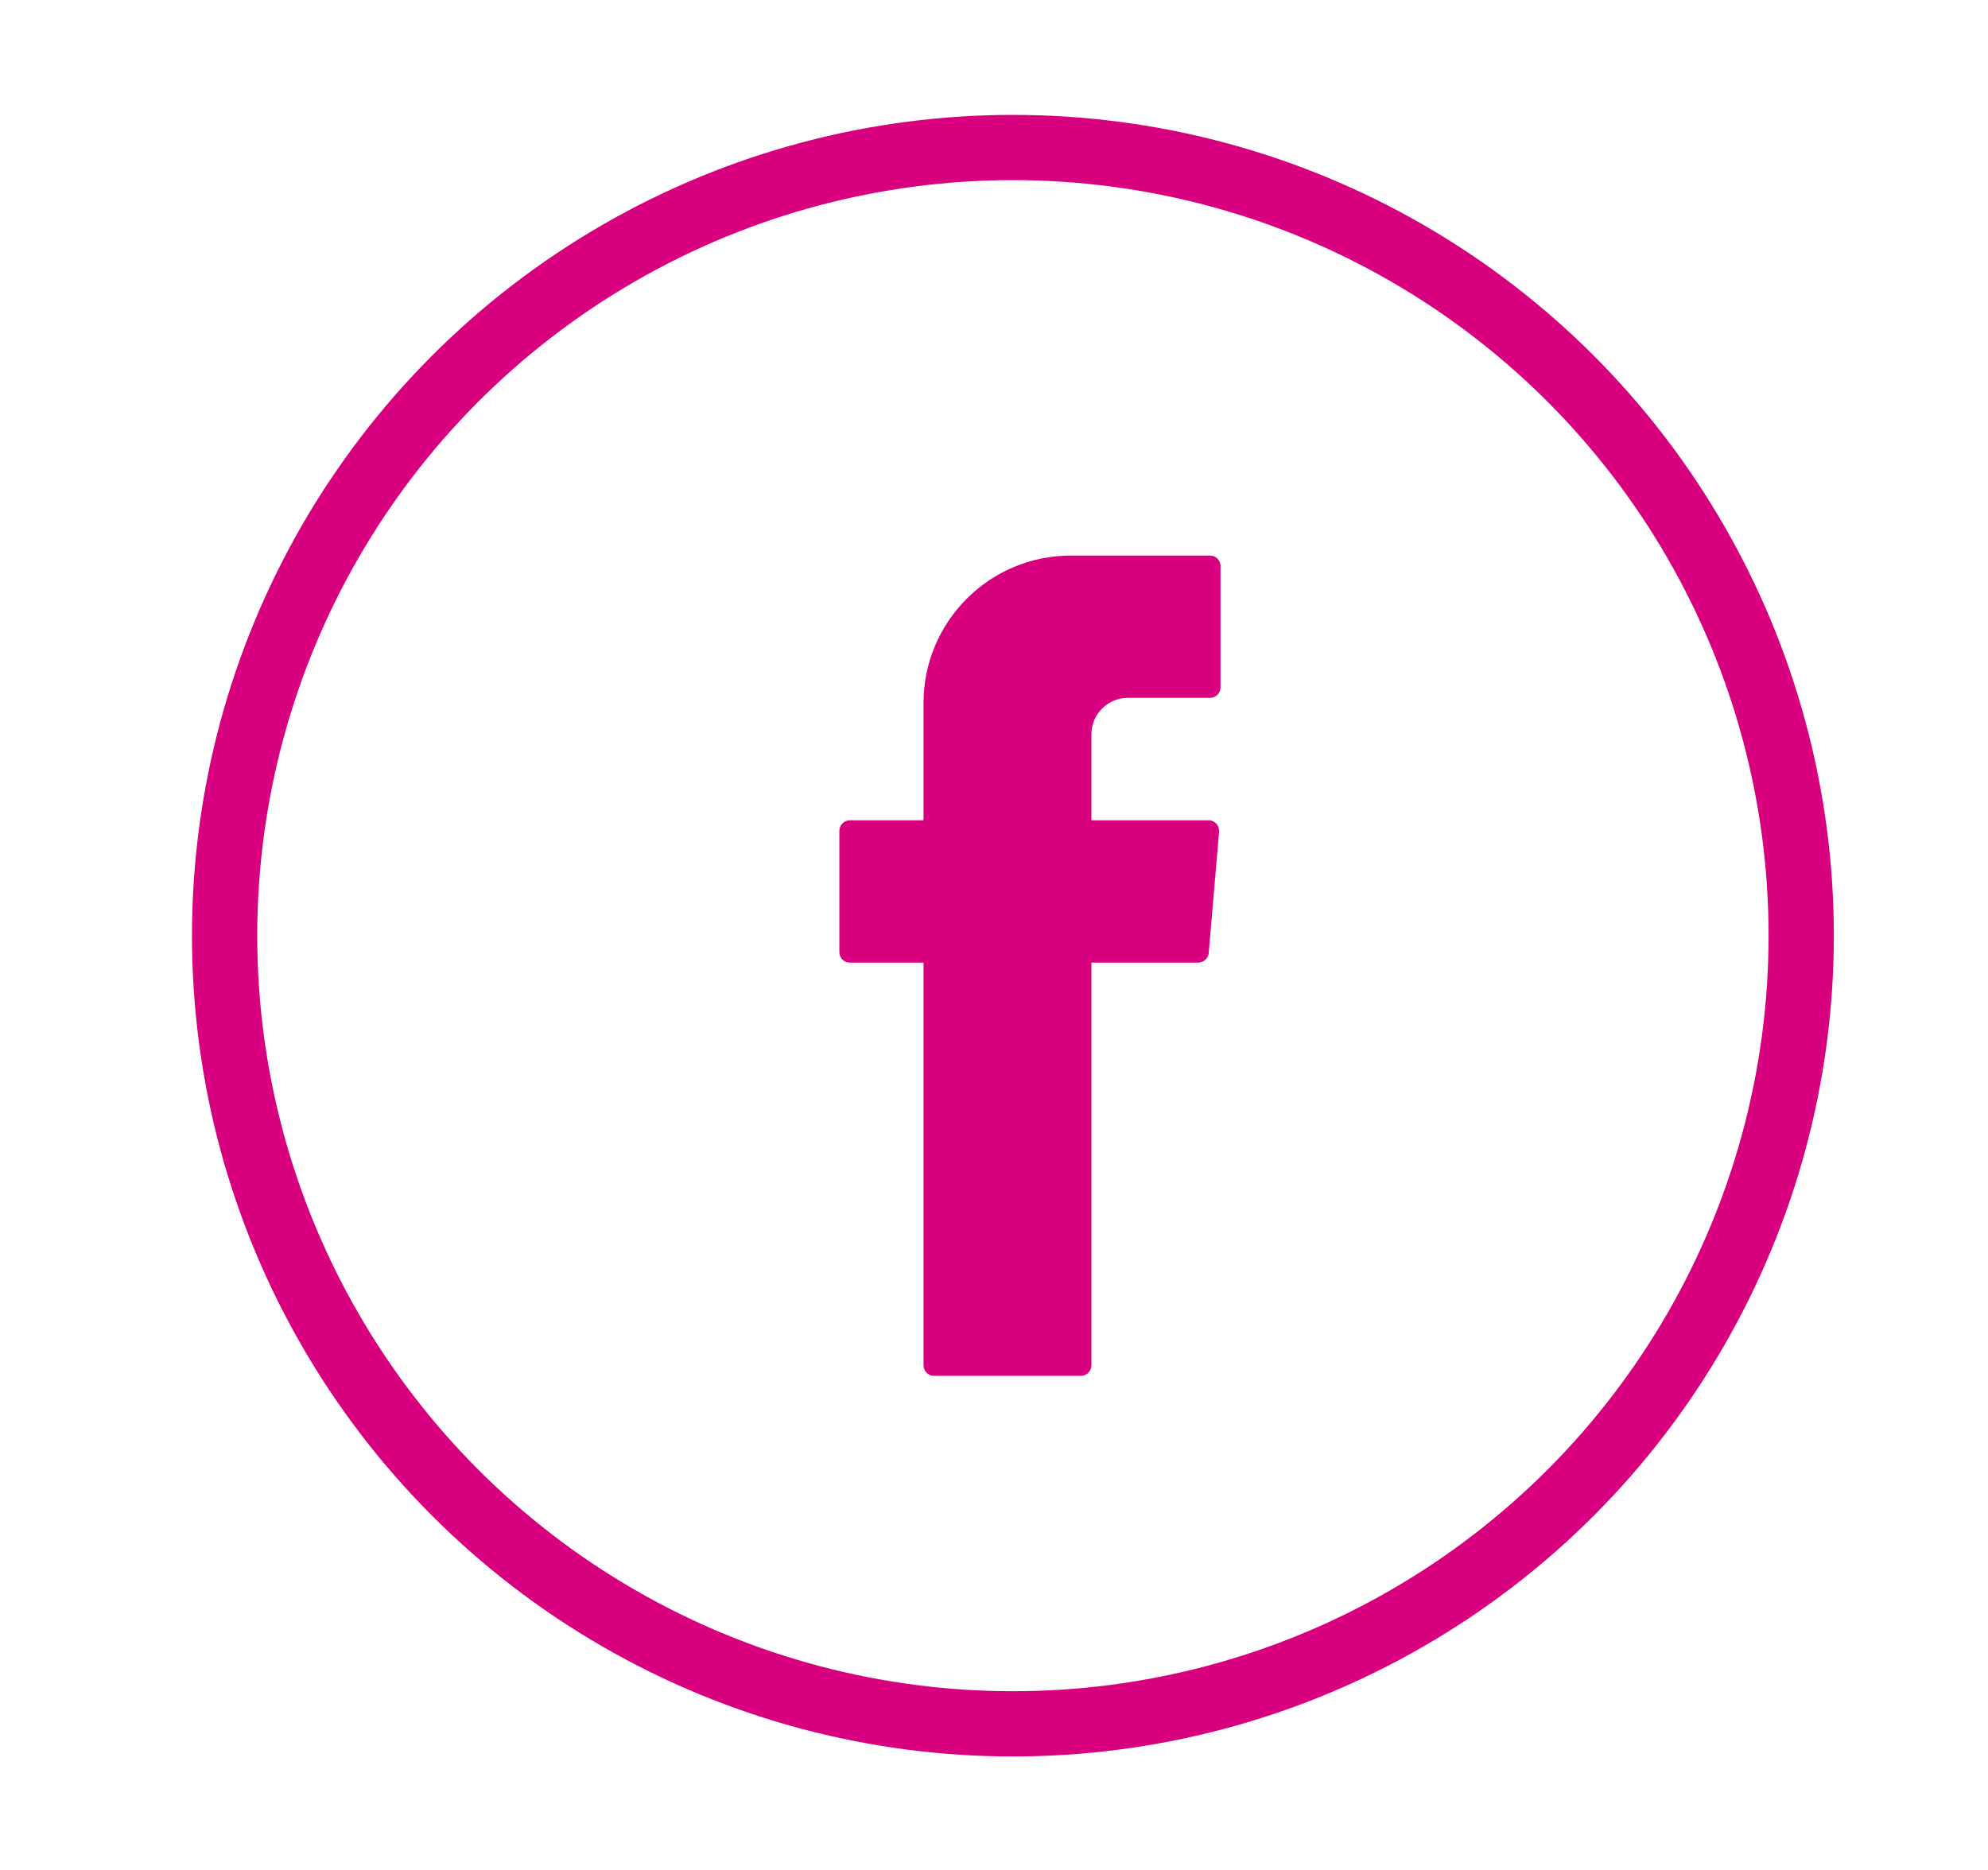
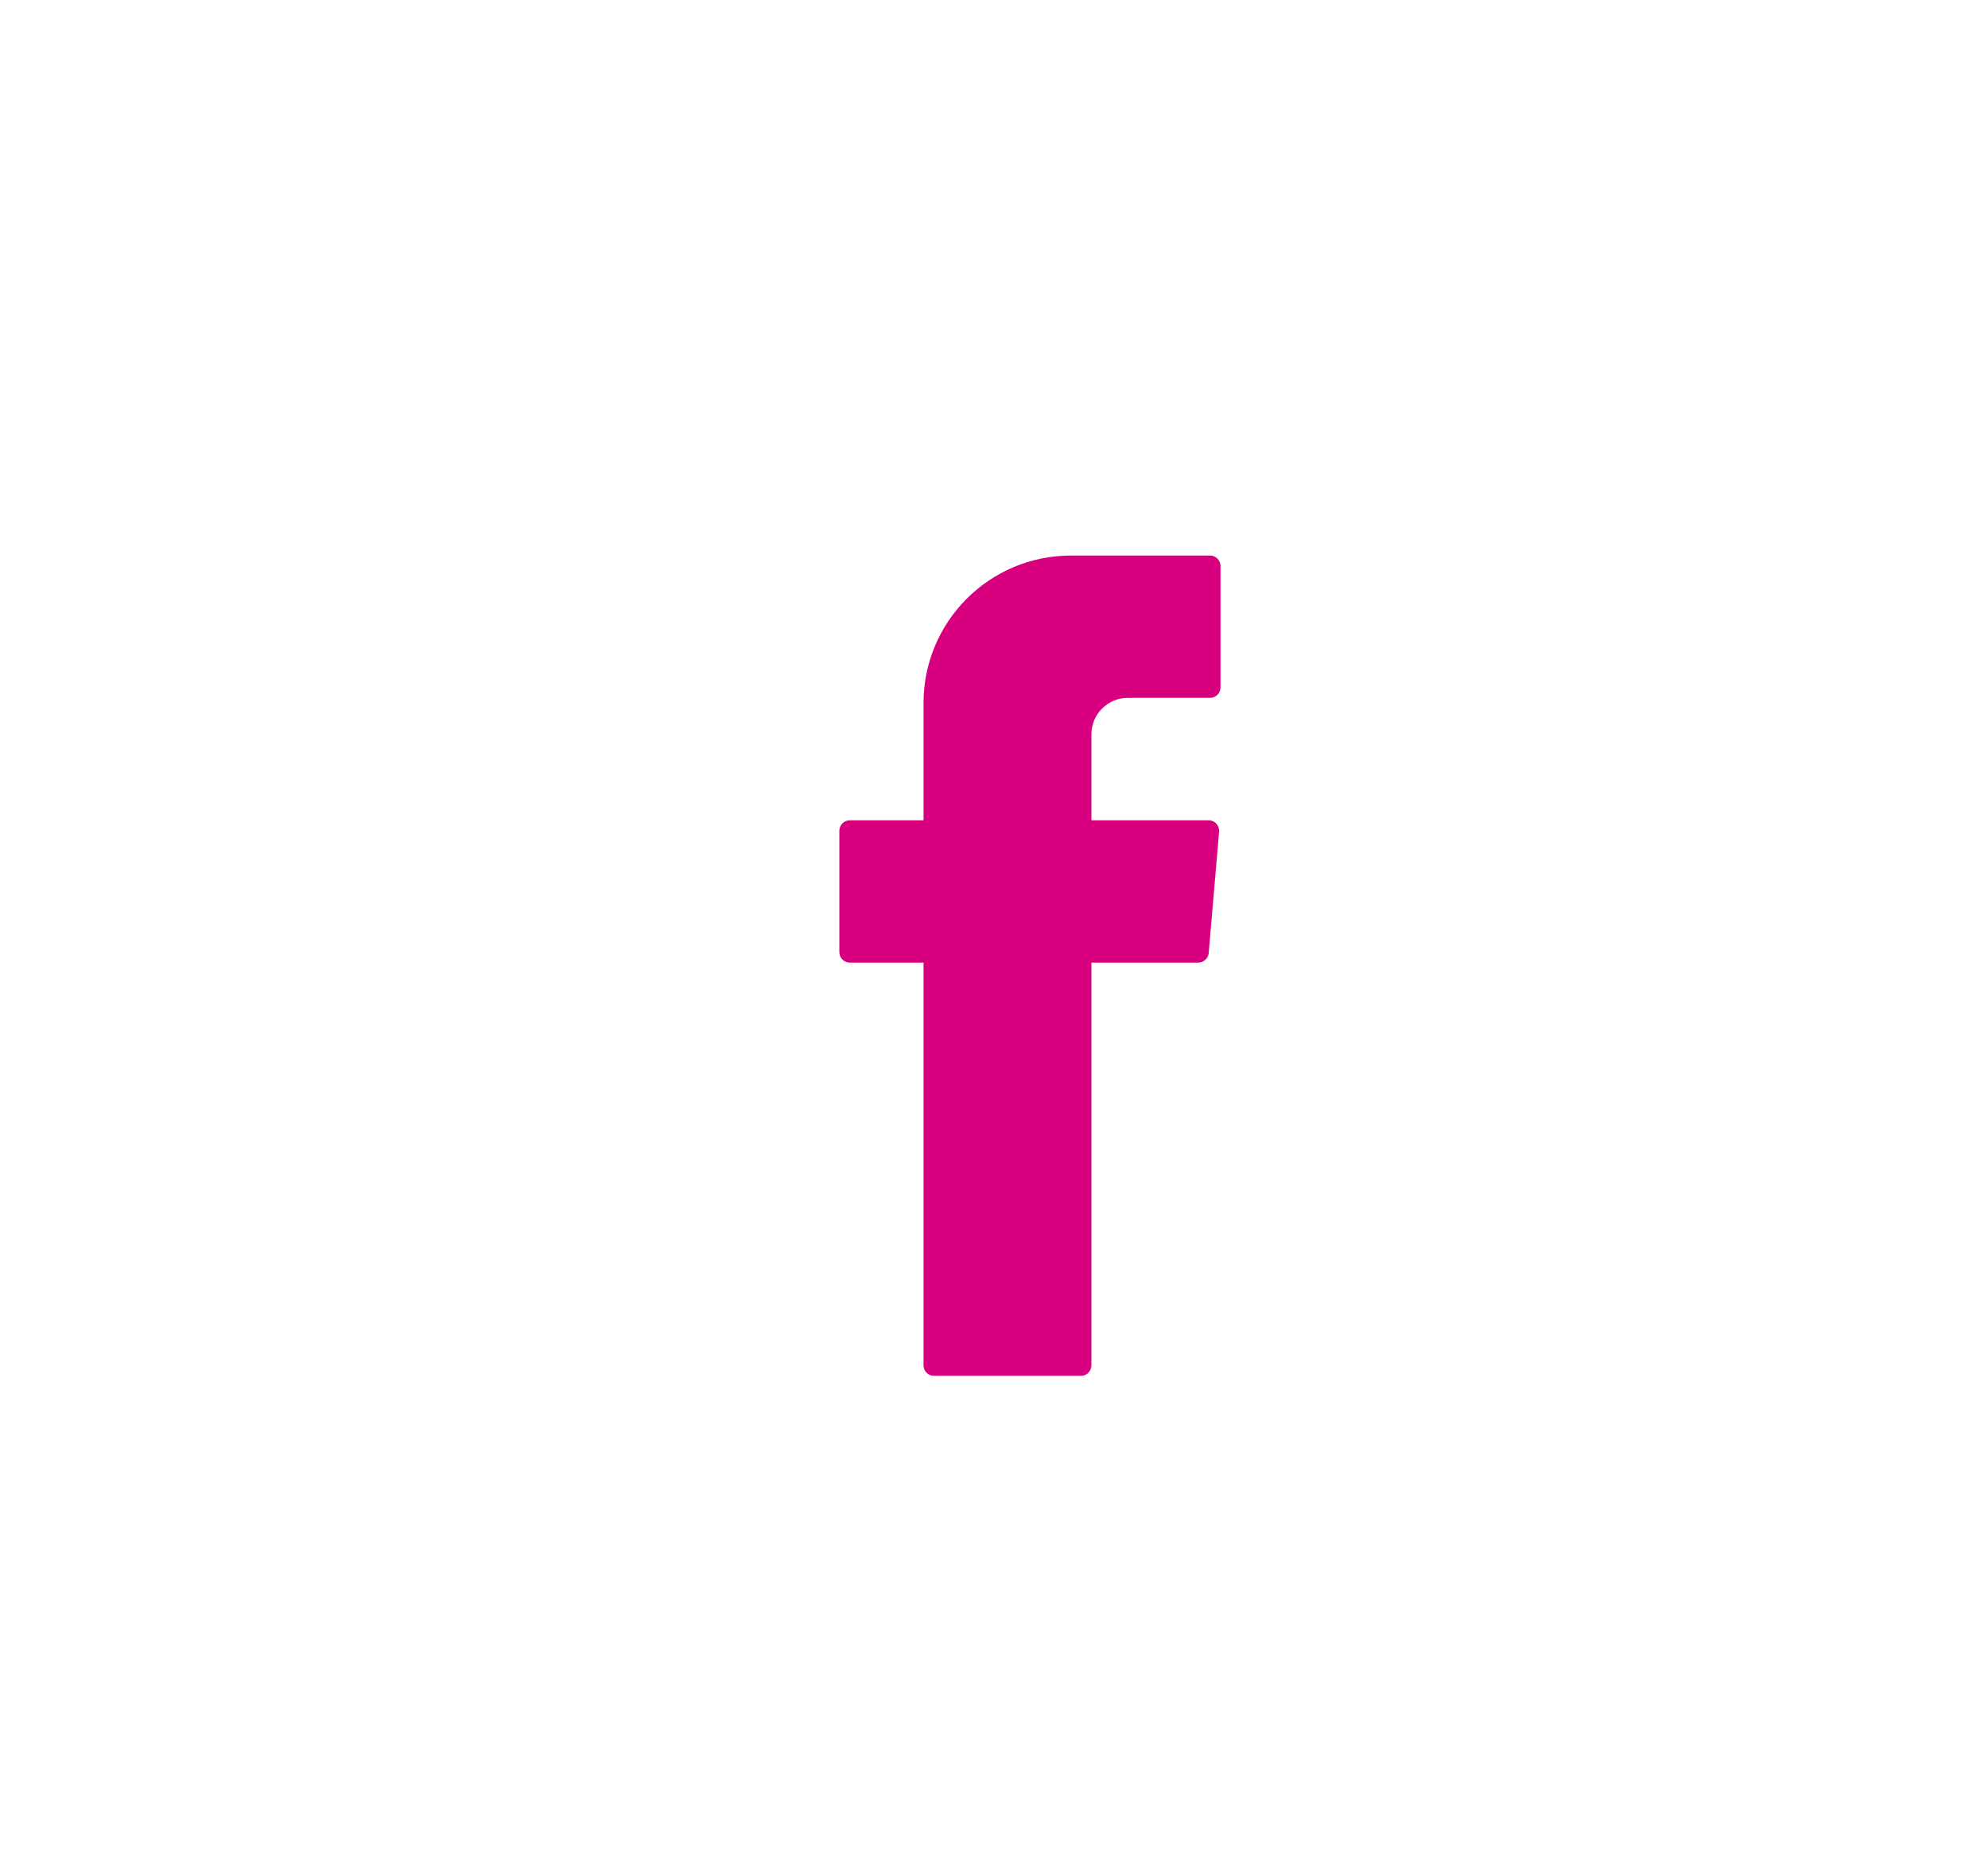
<svg xmlns="http://www.w3.org/2000/svg" id="Capa_1" data-name="Capa 1" viewBox="0 0 42.04 39.55">
  <defs>
    <style>
      .cls-1 {
        fill: none;
        stroke: #d9007f;
        stroke-miterlimit: 10;
        stroke-width: 1.38px;
      }

      .cls-2 {
        fill: #d9007f;
        fill-rule: evenodd;
        stroke-width: 0px;
      }
    </style>
  </defs>
  <path class="cls-2" d="M19.53,20.49v8.39c0,.12.1.22.22.22h3.11c.12,0,.22-.1.22-.22v-8.52h2.26c.11,0,.21-.09.22-.2l.22-2.57c.01-.13-.09-.24-.22-.24h-2.48v-1.82c0-.43.35-.77.77-.77h1.74c.12,0,.22-.1.22-.22v-2.57c0-.12-.1-.22-.22-.22h-2.94c-1.73,0-3.12,1.4-3.12,3.12v2.48h-1.56c-.12,0-.22.1-.22.22v2.57c0,.12.1.22.22.22h1.56v.14Z" />
-   <circle class="cls-1" cx="21.42" cy="19.79" r="16.67" />
</svg>